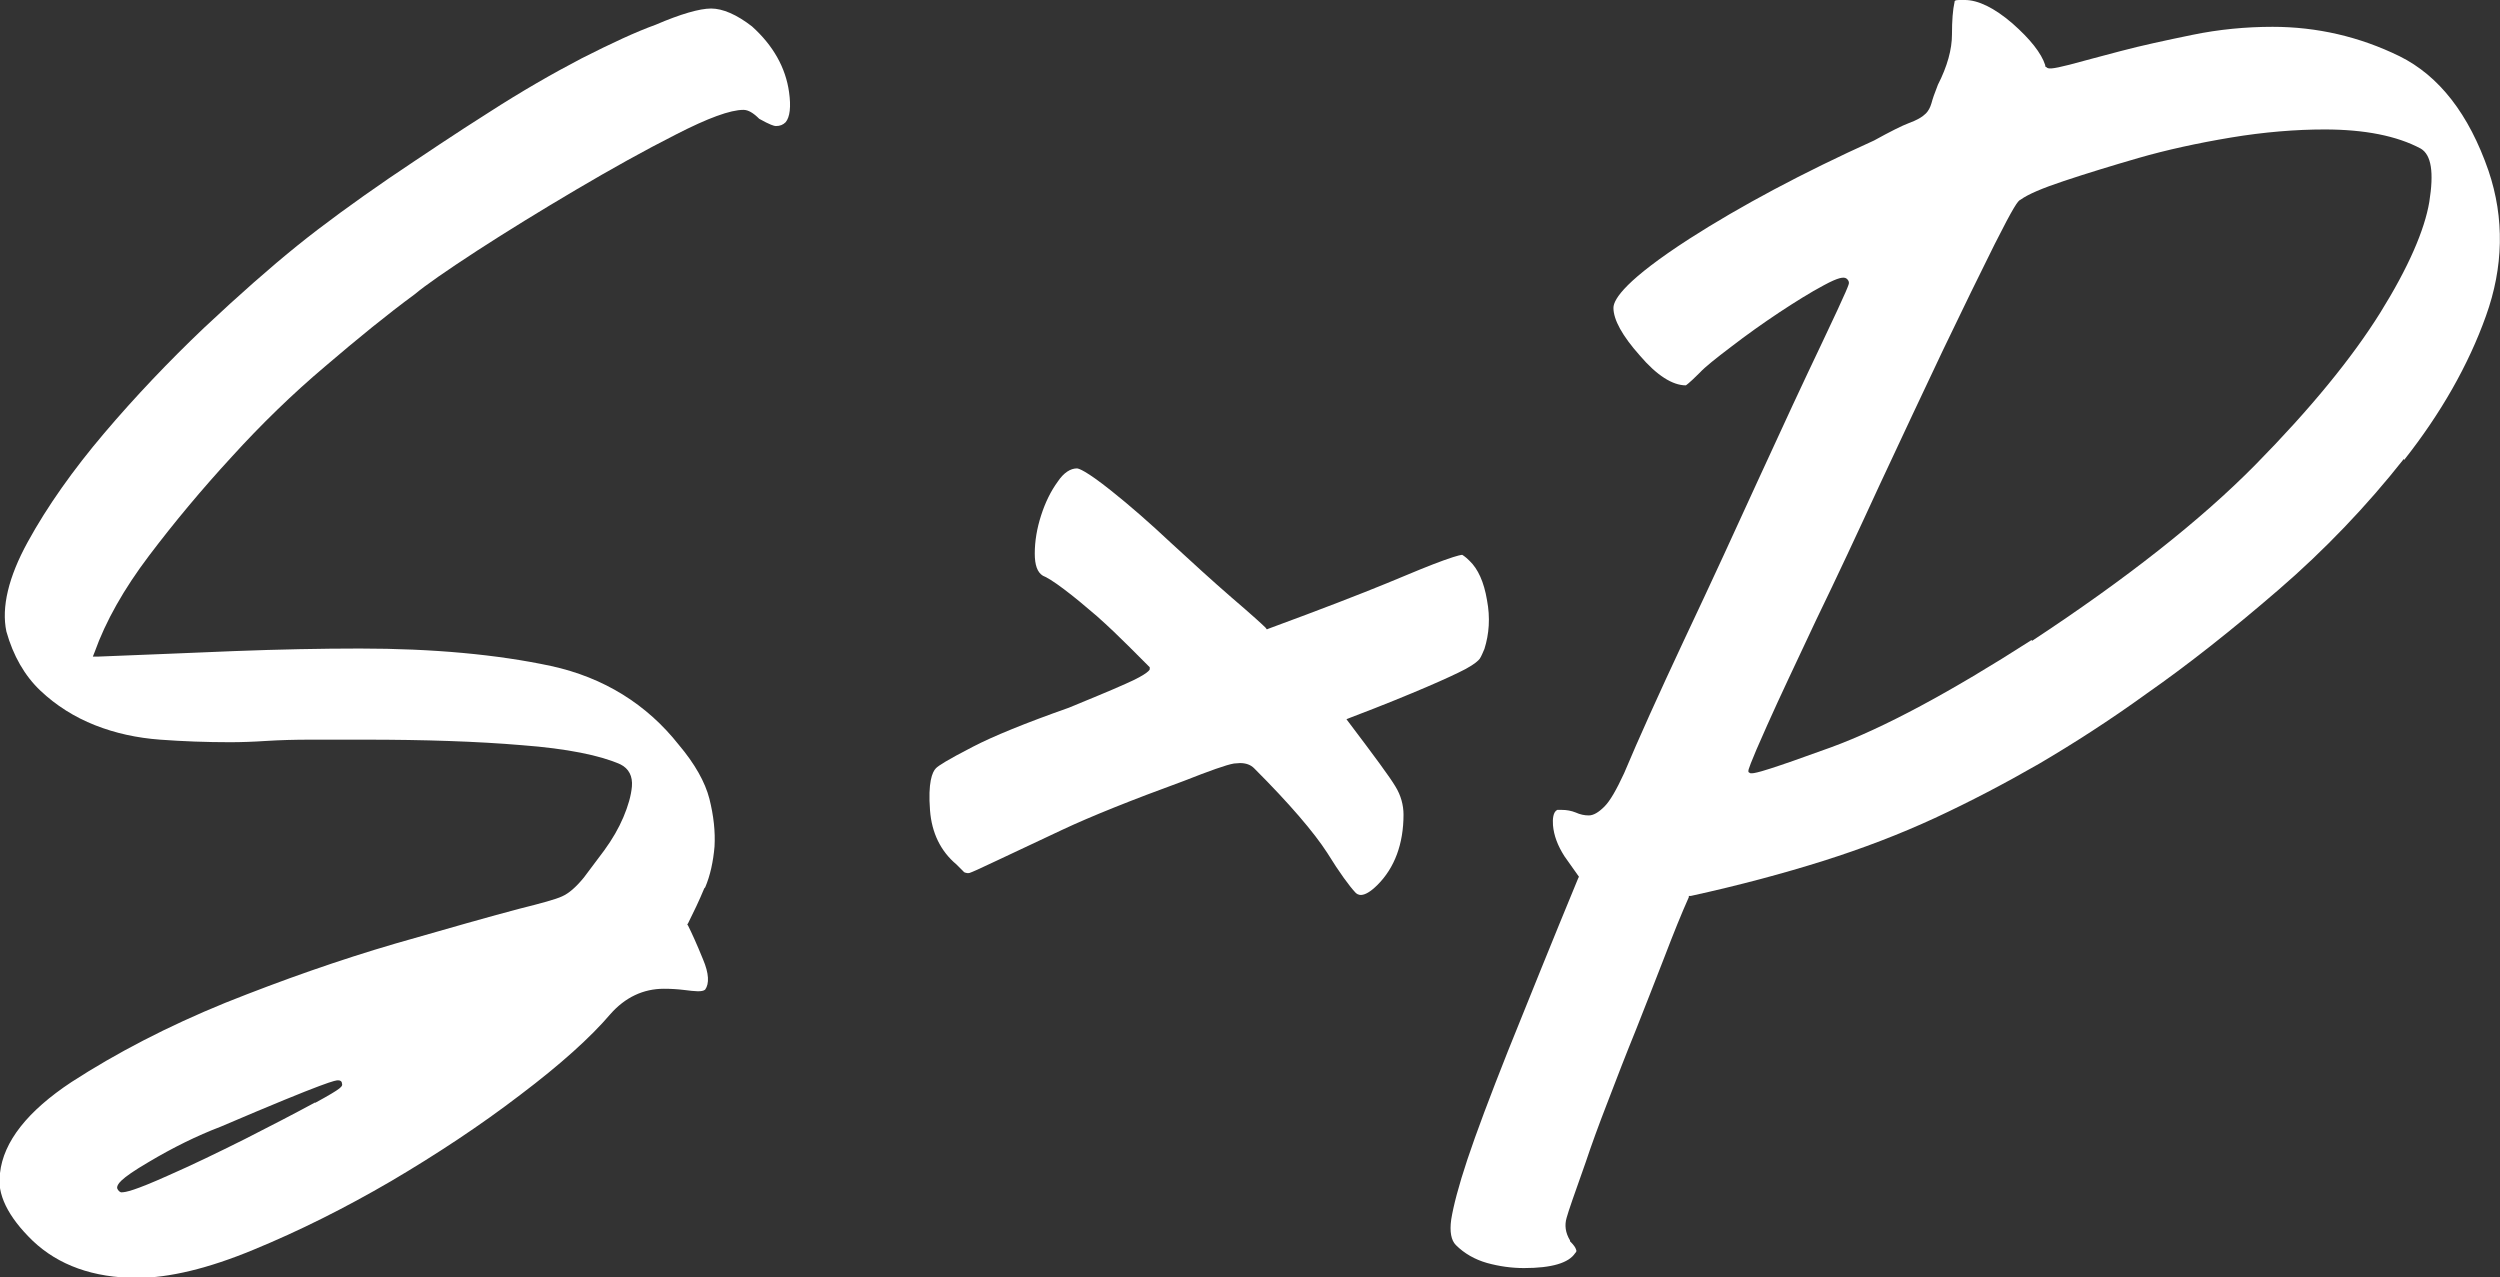
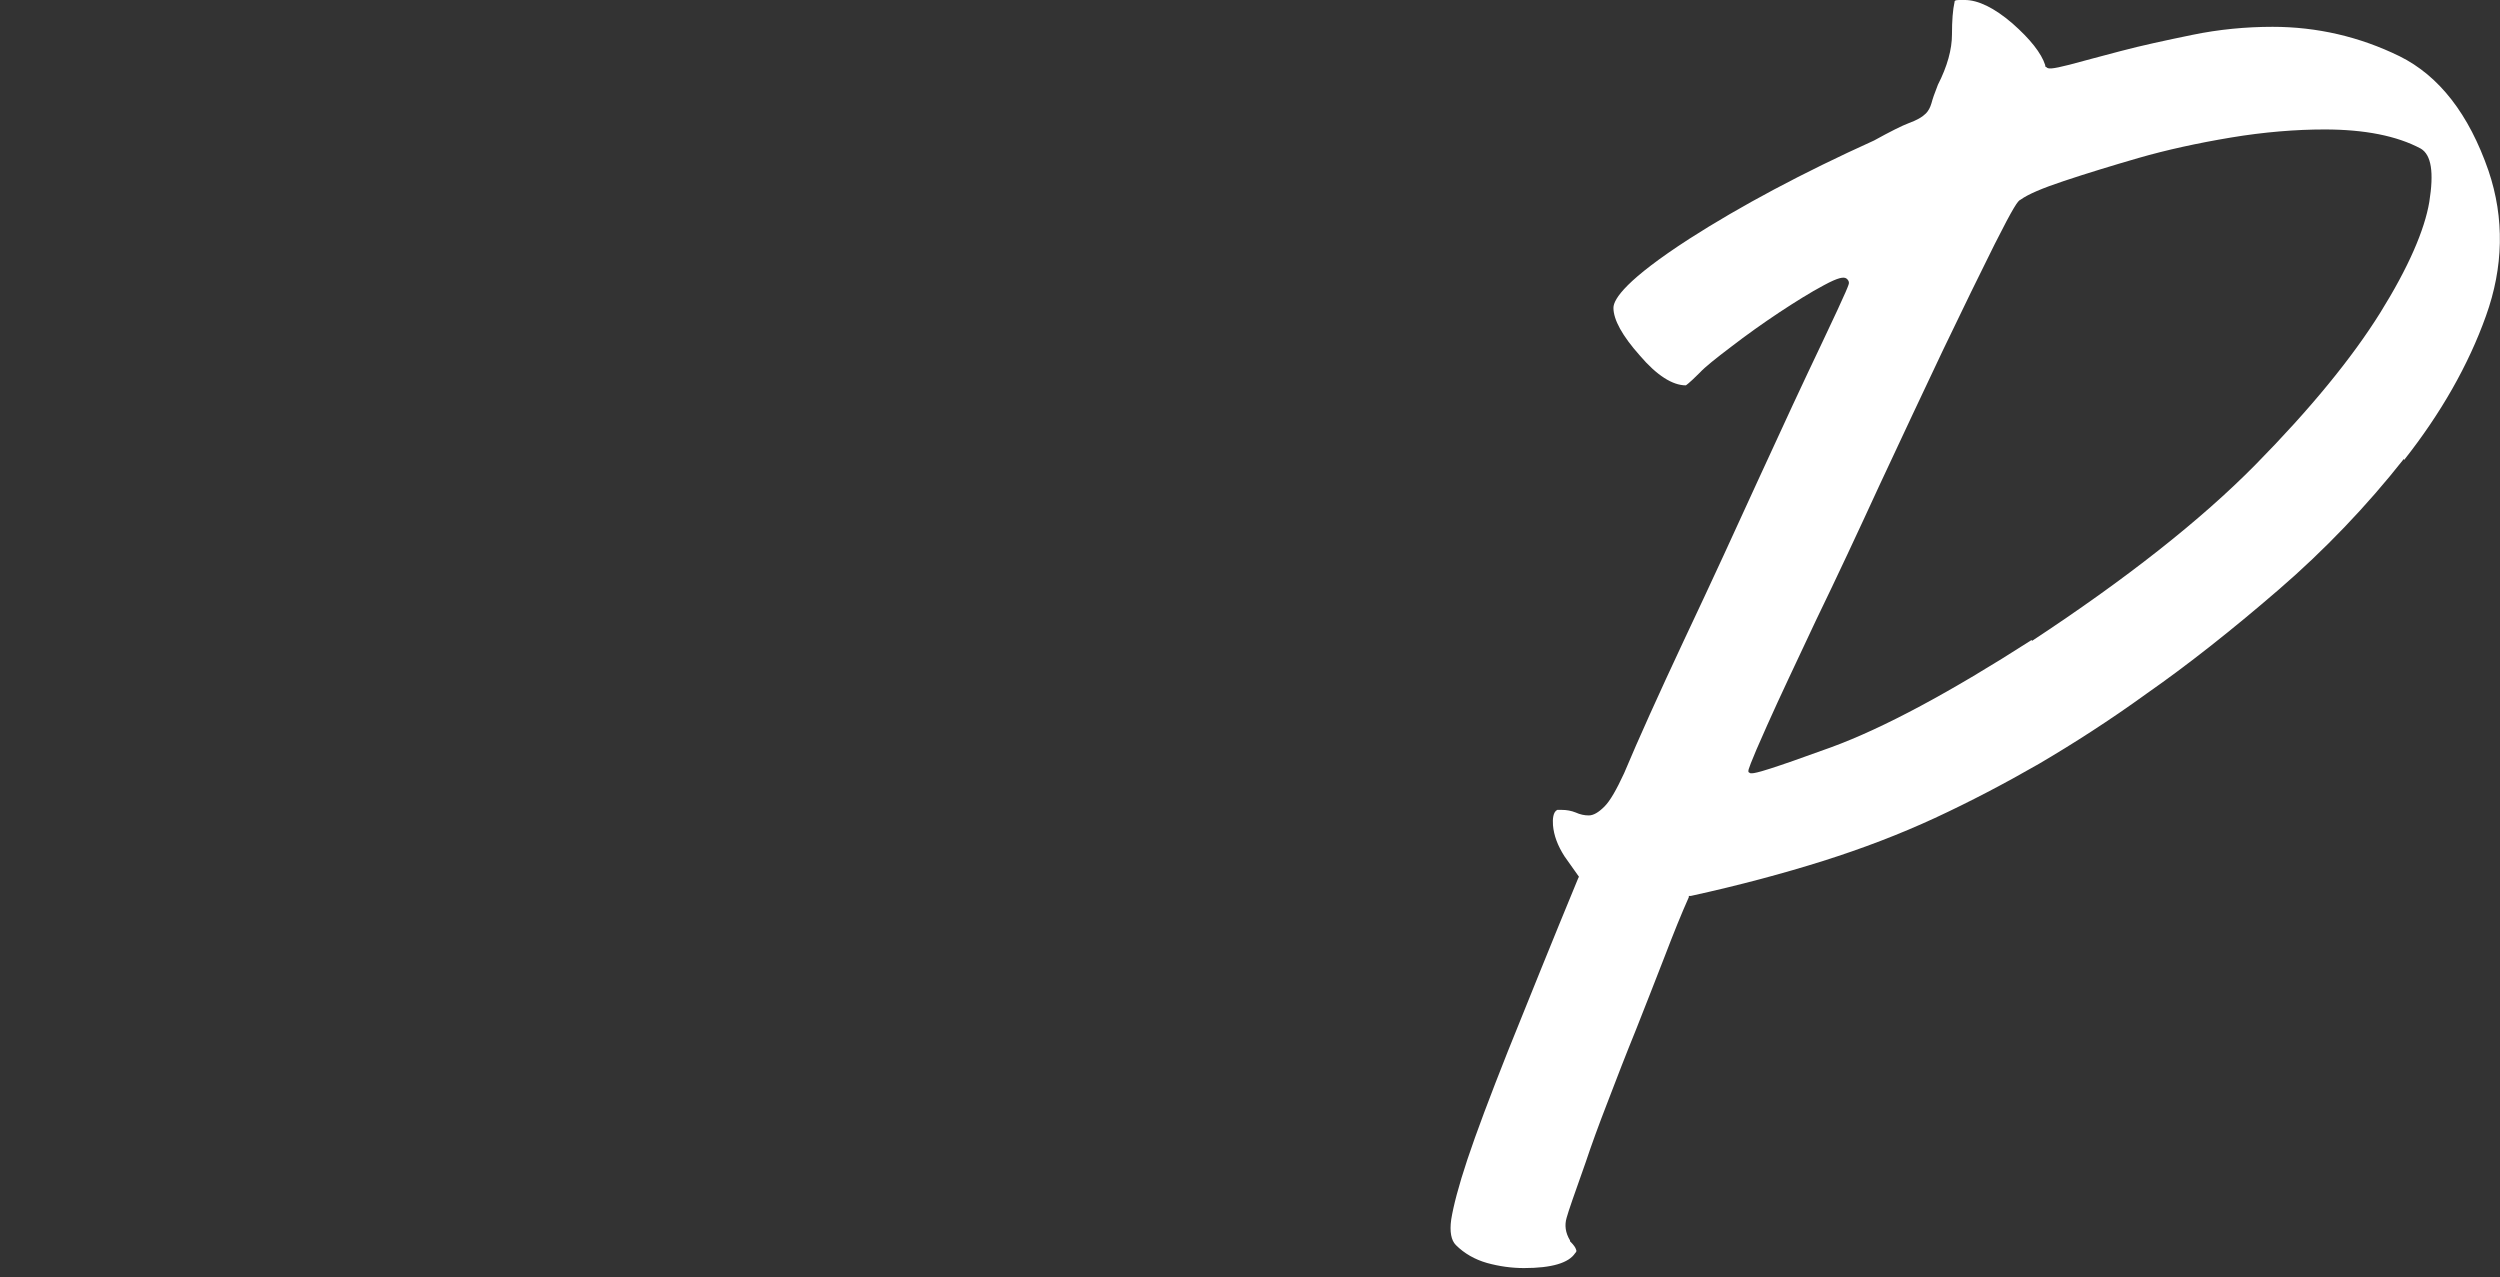
<svg xmlns="http://www.w3.org/2000/svg" id="Calque_1" version="1.1" viewBox="0 0 58.71 30">
  <rect x="0" y="0" width="58.71" height="30" fill="#333333" stroke="none" />
  <defs>
    <style>
      .st0 {
        fill: #fff;
      }
    </style>
  </defs>
  <path class="st0" d="M47.71,15.03c-1.9,1.22-3.48,2.07-4.71,2.52-1.43.52-1.76.61-1.86.61-.03,0-.04,0-.05-.01l-.03-.02v-.04s0-.08.45-1.08c.29-.65.68-1.47,1.14-2.45.48-.99.98-2.06,1.49-3.17.55-1.18,1.04-2.22,1.49-3.17.48-1,.88-1.82,1.21-2.48.45-.89.55-1.03.61-1.05.18-.13.51-.27,1.02-.44.54-.18,1.13-.36,1.75-.54.66-.19,1.39-.35,2.17-.48.78-.13,1.53-.19,2.2-.19.94,0,1.7.15,2.26.45.25.15.31.56.2,1.25-.11.66-.49,1.54-1.15,2.6-.66,1.06-1.64,2.26-2.93,3.57-1.29,1.31-3.06,2.7-5.25,4.14M56.46,10.8c.86-1.09,1.51-2.23,1.92-3.38.41-1.14.44-2.29.06-3.41-.46-1.33-1.16-2.23-2.09-2.69-.94-.46-1.94-.69-2.98-.69-.63,0-1.26.06-1.89.19-.63.13-1.19.25-1.68.38-.48.13-.88.23-1.2.32-.43.11-.5.1-.54.06l-.03-.02v-.03c-.09-.28-.35-.61-.77-.98-.43-.37-.81-.55-1.12-.55h-.13c-.11,0-.11.03-.11.05-.04.18-.06.43-.06.76,0,.35-.11.75-.33,1.18-.08.2-.13.35-.15.43-.03.1-.07.19-.15.26-.07.07-.19.14-.38.21-.16.06-.44.2-.82.41-1.68.76-3.14,1.54-4.34,2.31-1.47.95-1.78,1.41-1.78,1.62,0,.28.21.66.62,1.12.4.47.77.7,1.08.7,0,0,.06-.03.33-.3.12-.13.37-.33.74-.61.35-.27.73-.54,1.12-.8.38-.25.73-.47,1.05-.64.35-.19.47-.2.53-.16.03.02.06.06.06.1,0,.04,0,.08-.64,1.43-.41.86-.9,1.91-1.49,3.2-.52,1.14-1.07,2.34-1.75,3.78-.59,1.26-1.06,2.3-1.4,3.11-.18.39-.33.65-.46.78-.14.14-.26.21-.37.21-.1,0-.2-.02-.31-.07-.1-.04-.21-.06-.32-.06h-.11c-.1.05-.11.22-.1.36.02.24.11.48.27.73l.34.48-.02.04c-.62,1.5-1.17,2.87-1.65,4.06-.42,1.06-.74,1.91-.95,2.54-.21.63-.33,1.1-.38,1.41-.04.29,0,.49.11.6.2.2.45.34.73.42.29.08.58.12.87.12.65,0,1.05-.12,1.2-.35.03-.03.04-.05.02-.09-.01-.04-.05-.1-.14-.19v-.02c-.11-.18-.13-.36-.08-.53.04-.15.18-.55.45-1.31.13-.39.3-.86.51-1.4.21-.55.43-1.12.67-1.71.23-.59.46-1.16.67-1.71.21-.55.4-1.02.57-1.4v-.03s.05,0,.05,0c1.14-.25,2.18-.53,3.1-.82.92-.29,1.81-.63,2.63-1.01.82-.38,1.64-.81,2.44-1.27.8-.47,1.66-1.02,2.53-1.65.96-.67,2-1.49,3.1-2.44,1.09-.94,2.08-1.98,2.94-3.07" />
-   <path class="st0" d="M22.62,20.47s.07.05.15.03c.06-.02.22-.09.64-.29.34-.16.85-.4,1.53-.72s1.63-.7,2.86-1.15c.61-.24,1-.38,1.18-.41.05,0,.1-.01.14-.01.14,0,.25.04.33.12.84.84,1.41,1.51,1.72,1.99.29.47.52.78.66.93.04.04.17.17.52-.18.4-.4.61-.96.61-1.65,0-.22-.06-.45-.19-.66-.13-.22-.5-.72-1.09-1.5l-.06-.08.1-.04c.79-.3,1.37-.54,1.79-.72.42-.18.72-.32.91-.42.22-.12.3-.2.33-.24.04-.06.07-.14.11-.23.11-.35.14-.73.06-1.15-.07-.42-.21-.73-.41-.92-.11-.11-.16-.13-.17-.14-.01,0-.08,0-.44.13-.28.1-.72.28-1.34.54-.61.25-1.51.6-2.76,1.06l-.05.02-.03-.04c-.08-.08-.31-.29-.8-.71-.45-.39-.92-.82-1.42-1.28-.5-.47-.97-.88-1.41-1.23-.59-.47-.76-.52-.8-.52-.15,0-.31.1-.45.31-.16.22-.29.48-.39.79-.1.31-.15.61-.15.9,0,.27.06.44.19.52.08.03.25.13.5.32.24.18.49.39.77.63.27.24.52.48.74.7l.5.5v.05s-.02.1-.57.34c-.4.18-.85.36-1.33.56-1.02.36-1.78.67-2.26.92-.6.31-.8.44-.86.5-.09.09-.19.34-.14.99.04.53.25.96.62,1.27l.18.18Z" />
-   <path class="st0" d="M7.4,25.89c-.48.26-1.04.55-1.65.86-.64.32-1.24.61-1.81.86-.78.35-.99.39-1.08.39h-.02c-.07-.03-.08-.08-.09-.1,0-.08.04-.2.74-.61.57-.34,1.14-.62,1.69-.83,2.55-1.09,2.7-1.09,2.76-1.09s.09.03.09.07c.02.07.03.1-.63.46M16.56,20.84c.12-.28.19-.61.22-.96.02-.35-.02-.72-.12-1.12-.1-.39-.34-.82-.72-1.27-.75-.95-1.76-1.58-3-1.85-1.26-.27-2.77-.41-4.49-.41-.9,0-1.9.02-2.95.06-1.04.04-2.11.09-3.21.13h-.11s.04-.1.04-.1c.26-.73.69-1.49,1.28-2.27.59-.78,1.24-1.56,1.94-2.32.69-.76,1.43-1.48,2.2-2.13.76-.65,1.46-1.22,2.1-1.69.25-.21.74-.55,1.46-1.02.71-.46,1.49-.94,2.32-1.43.83-.49,1.62-.93,2.35-1.3.76-.39,1.28-.58,1.59-.58.11,0,.23.07.37.21.25.14.35.17.39.17.1,0,.17-.03.23-.09.1-.12.13-.36.08-.71-.08-.57-.37-1.09-.87-1.54-.36-.28-.69-.42-.96-.42s-.72.13-1.3.38c-.47.17-1.03.43-1.74.79-.69.36-1.42.78-2.18,1.27-.76.48-1.55,1.01-2.35,1.55-.8.55-1.53,1.08-2.15,1.58-.62.5-1.36,1.15-2.19,1.93-.82.78-1.61,1.61-2.34,2.47-.73.86-1.34,1.72-1.8,2.56-.45.82-.62,1.53-.5,2.1.16.57.43,1.04.8,1.39.37.35.8.62,1.28.81.48.19.99.3,1.53.34.54.04,1.09.06,1.64.06.26,0,.55-.01.85-.03.32-.02.67-.03,1.05-.03h1.27c1.39,0,2.63.04,3.69.13,1.06.08,1.84.24,2.31.45.2.1.29.28.27.52-.02.22-.09.46-.2.72-.11.26-.26.52-.45.78l-.48.64c-.18.22-.35.37-.51.44-.15.07-.48.16-1,.29-.65.17-1.63.45-2.92.82-1.3.38-2.64.85-3.99,1.39-1.35.55-2.56,1.18-3.61,1.86-1.03.68-1.6,1.4-1.68,2.14-.08.48.18,1.02.77,1.59.6.57,1.42.87,2.45.87.75,0,1.67-.22,2.73-.66,1.07-.44,2.15-.98,3.23-1.61,1.07-.63,2.1-1.31,3.04-2.03.94-.71,1.65-1.35,2.11-1.89.35-.4.78-.6,1.26-.6.17,0,.33.01.49.03.24.03.41.05.48-.01.1-.14.09-.38-.05-.71-.15-.37-.27-.63-.35-.79l-.02-.03.02-.03c.13-.26.26-.53.38-.82" />
</svg>